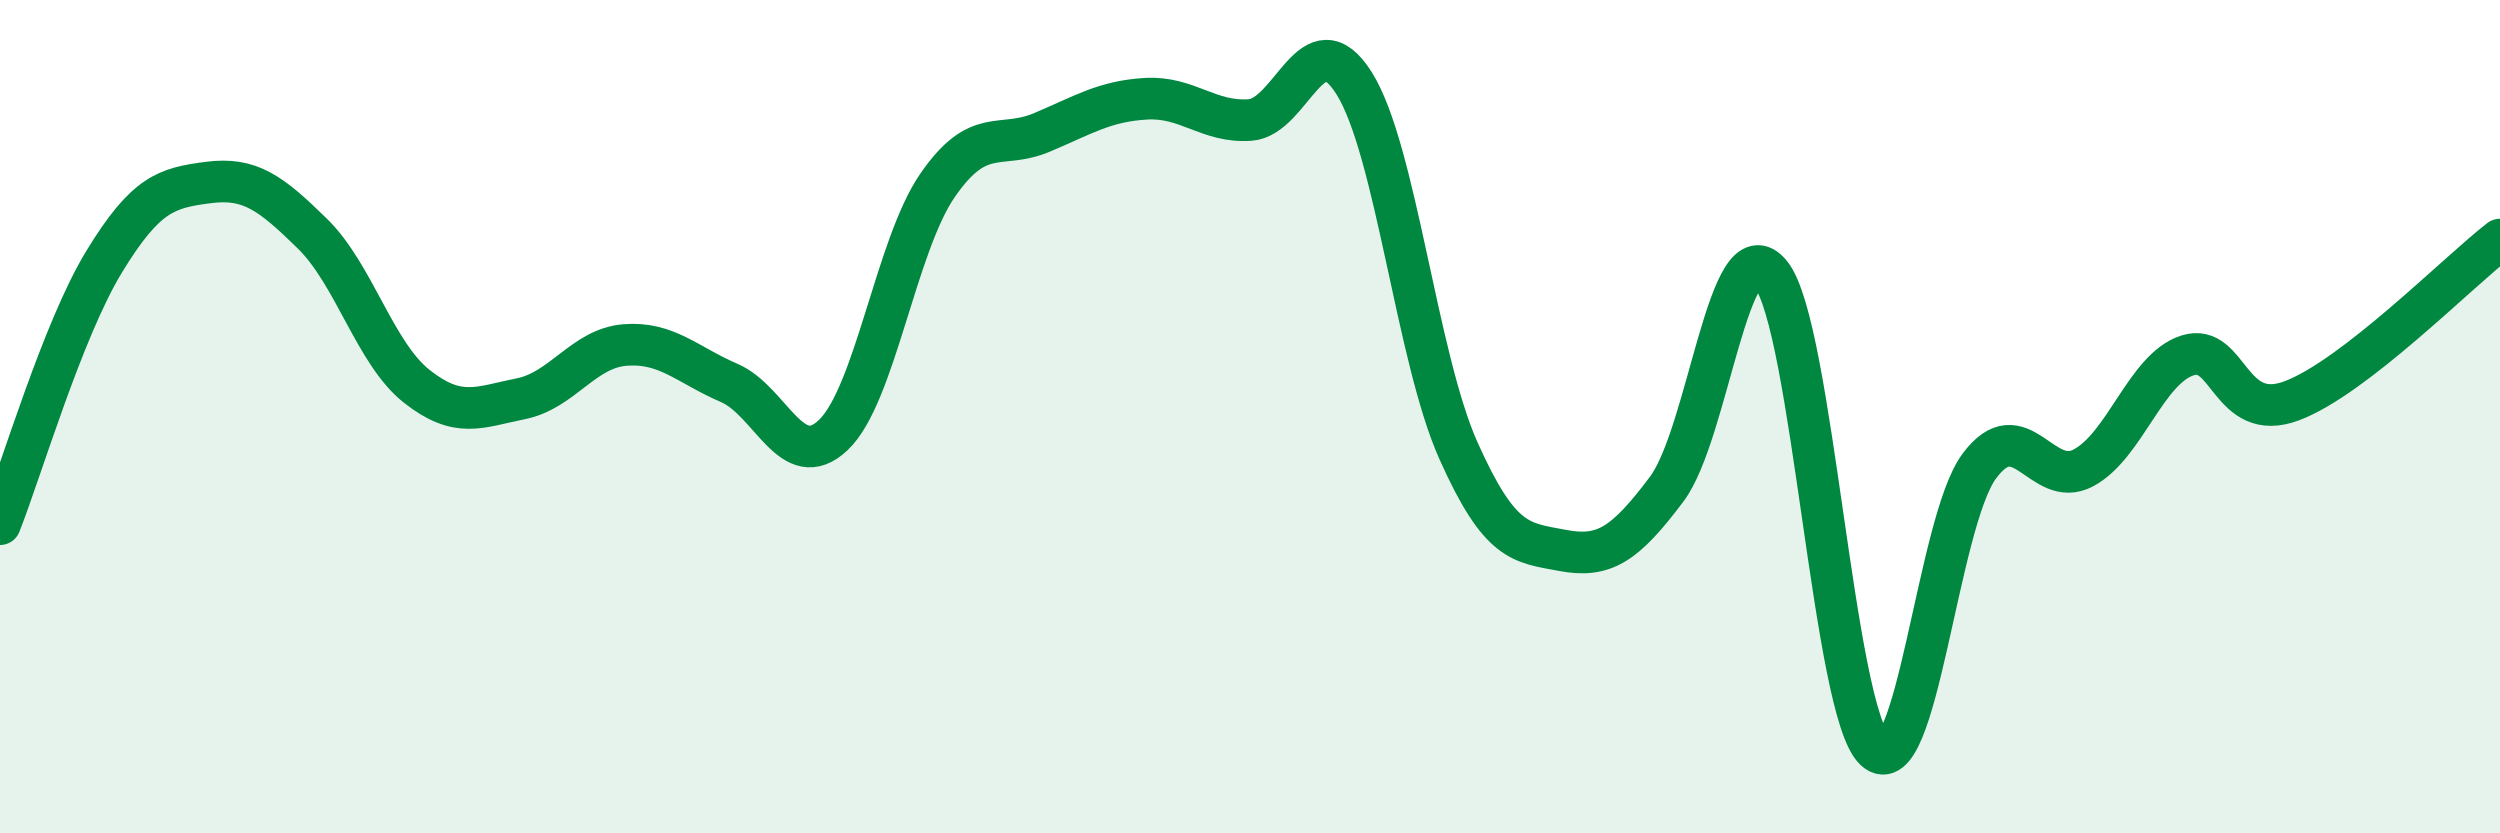
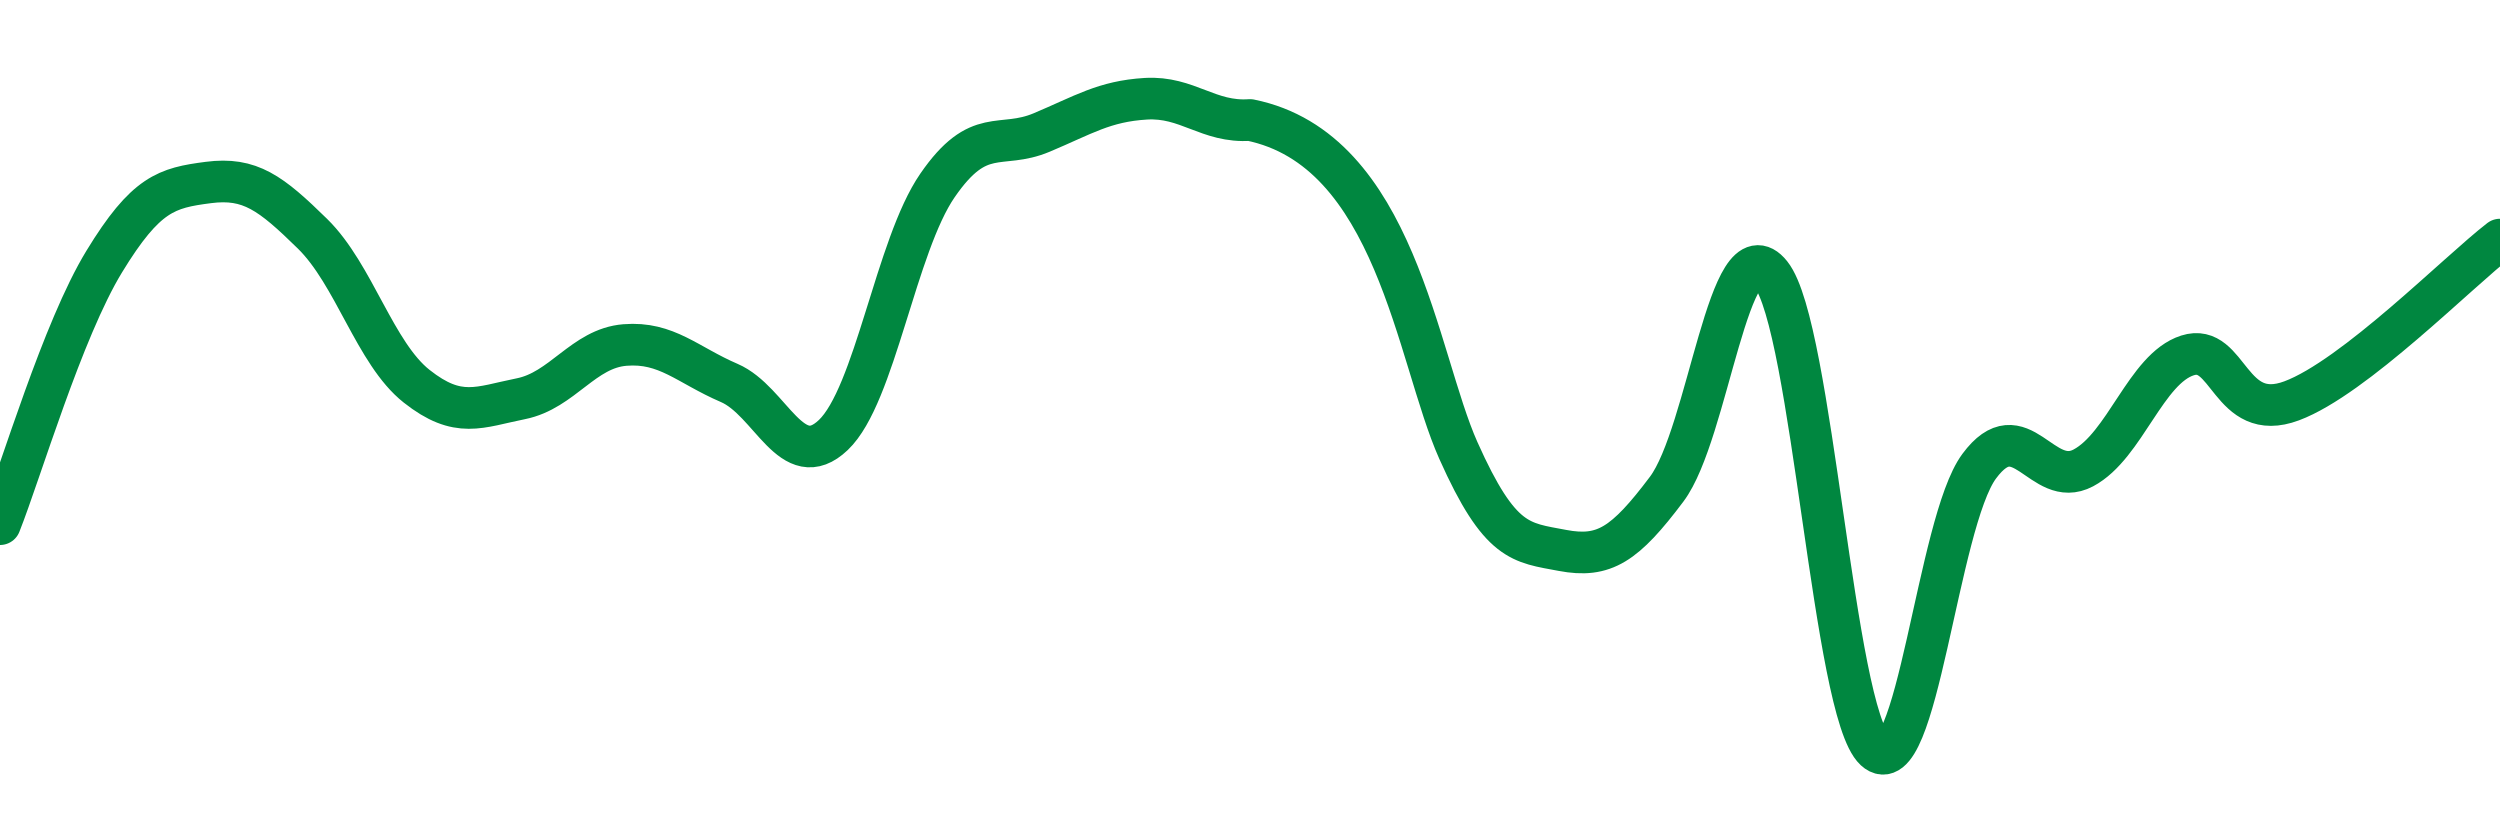
<svg xmlns="http://www.w3.org/2000/svg" width="60" height="20" viewBox="0 0 60 20">
-   <path d="M 0,12.58 C 0.5,11.32 1.5,7.92 2.5,6.28 C 3.5,4.64 4,4.51 5,4.38 C 6,4.25 6.5,4.63 7.5,5.61 C 8.5,6.59 9,8.48 10,9.27 C 11,10.06 11.5,9.77 12.5,9.57 C 13.5,9.37 14,8.36 15,8.28 C 16,8.2 16.5,8.76 17.5,9.19 C 18.5,9.62 19,11.39 20,10.44 C 21,9.49 21.5,5.9 22.5,4.45 C 23.5,3 24,3.6 25,3.18 C 26,2.76 26.5,2.43 27.5,2.37 C 28.5,2.31 29,2.95 30,2.88 C 31,2.81 31.5,0.41 32.5,2 C 33.5,3.59 34,8.57 35,10.81 C 36,13.05 36.5,13.02 37.5,13.21 C 38.5,13.4 39,13.07 40,11.74 C 41,10.41 41.5,5.33 42.5,6.58 C 43.5,7.83 44,17.08 45,18 C 46,18.92 46.5,12.54 47.5,11.19 C 48.5,9.84 49,11.76 50,11.23 C 51,10.7 51.5,8.85 52.5,8.53 C 53.5,8.21 53.5,10.18 55,9.62 C 56.5,9.06 59,6.52 60,5.75L60 20L0 20Z" fill="#008740" opacity="0.1" stroke-linecap="round" stroke-linejoin="round" />
-   <path d="M 0,12.58 C 0.5,11.32 1.5,7.92 2.5,6.28 C 3.5,4.64 4,4.51 5,4.38 C 6,4.25 6.5,4.63 7.5,5.61 C 8.5,6.59 9,8.48 10,9.27 C 11,10.06 11.5,9.77 12.5,9.57 C 13.5,9.37 14,8.36 15,8.28 C 16,8.2 16.5,8.76 17.5,9.19 C 18.5,9.62 19,11.39 20,10.44 C 21,9.49 21.5,5.9 22.5,4.45 C 23.5,3 24,3.6 25,3.18 C 26,2.76 26.5,2.43 27.5,2.37 C 28.5,2.31 29,2.95 30,2.88 C 31,2.81 31.5,0.41 32.5,2 C 33.5,3.59 34,8.57 35,10.81 C 36,13.05 36.5,13.02 37.5,13.21 C 38.5,13.4 39,13.07 40,11.74 C 41,10.41 41.5,5.33 42.5,6.58 C 43.5,7.83 44,17.08 45,18 C 46,18.92 46.5,12.54 47.5,11.19 C 48.5,9.84 49,11.76 50,11.23 C 51,10.7 51.5,8.85 52.5,8.53 C 53.5,8.21 53.5,10.18 55,9.62 C 56.5,9.06 59,6.52 60,5.75" stroke="#008740" stroke-width="1" fill="none" stroke-linecap="round" stroke-linejoin="round" />
+   <path d="M 0,12.58 C 0.5,11.32 1.5,7.92 2.5,6.28 C 3.5,4.64 4,4.51 5,4.38 C 6,4.25 6.5,4.63 7.5,5.61 C 8.5,6.59 9,8.48 10,9.27 C 11,10.06 11.5,9.77 12.5,9.57 C 13.5,9.37 14,8.36 15,8.28 C 16,8.2 16.5,8.76 17.5,9.19 C 18.5,9.62 19,11.39 20,10.44 C 21,9.49 21.5,5.9 22.5,4.45 C 23.5,3 24,3.6 25,3.18 C 26,2.76 26.5,2.43 27.5,2.37 C 28.5,2.31 29,2.95 30,2.88 C 33.5,3.59 34,8.57 35,10.81 C 36,13.05 36.5,13.02 37.5,13.21 C 38.5,13.4 39,13.07 40,11.74 C 41,10.41 41.5,5.33 42.5,6.58 C 43.5,7.83 44,17.08 45,18 C 46,18.92 46.5,12.54 47.5,11.19 C 48.5,9.84 49,11.76 50,11.23 C 51,10.7 51.5,8.85 52.5,8.53 C 53.5,8.21 53.5,10.18 55,9.62 C 56.5,9.06 59,6.52 60,5.75" stroke="#008740" stroke-width="1" fill="none" stroke-linecap="round" stroke-linejoin="round" />
</svg>